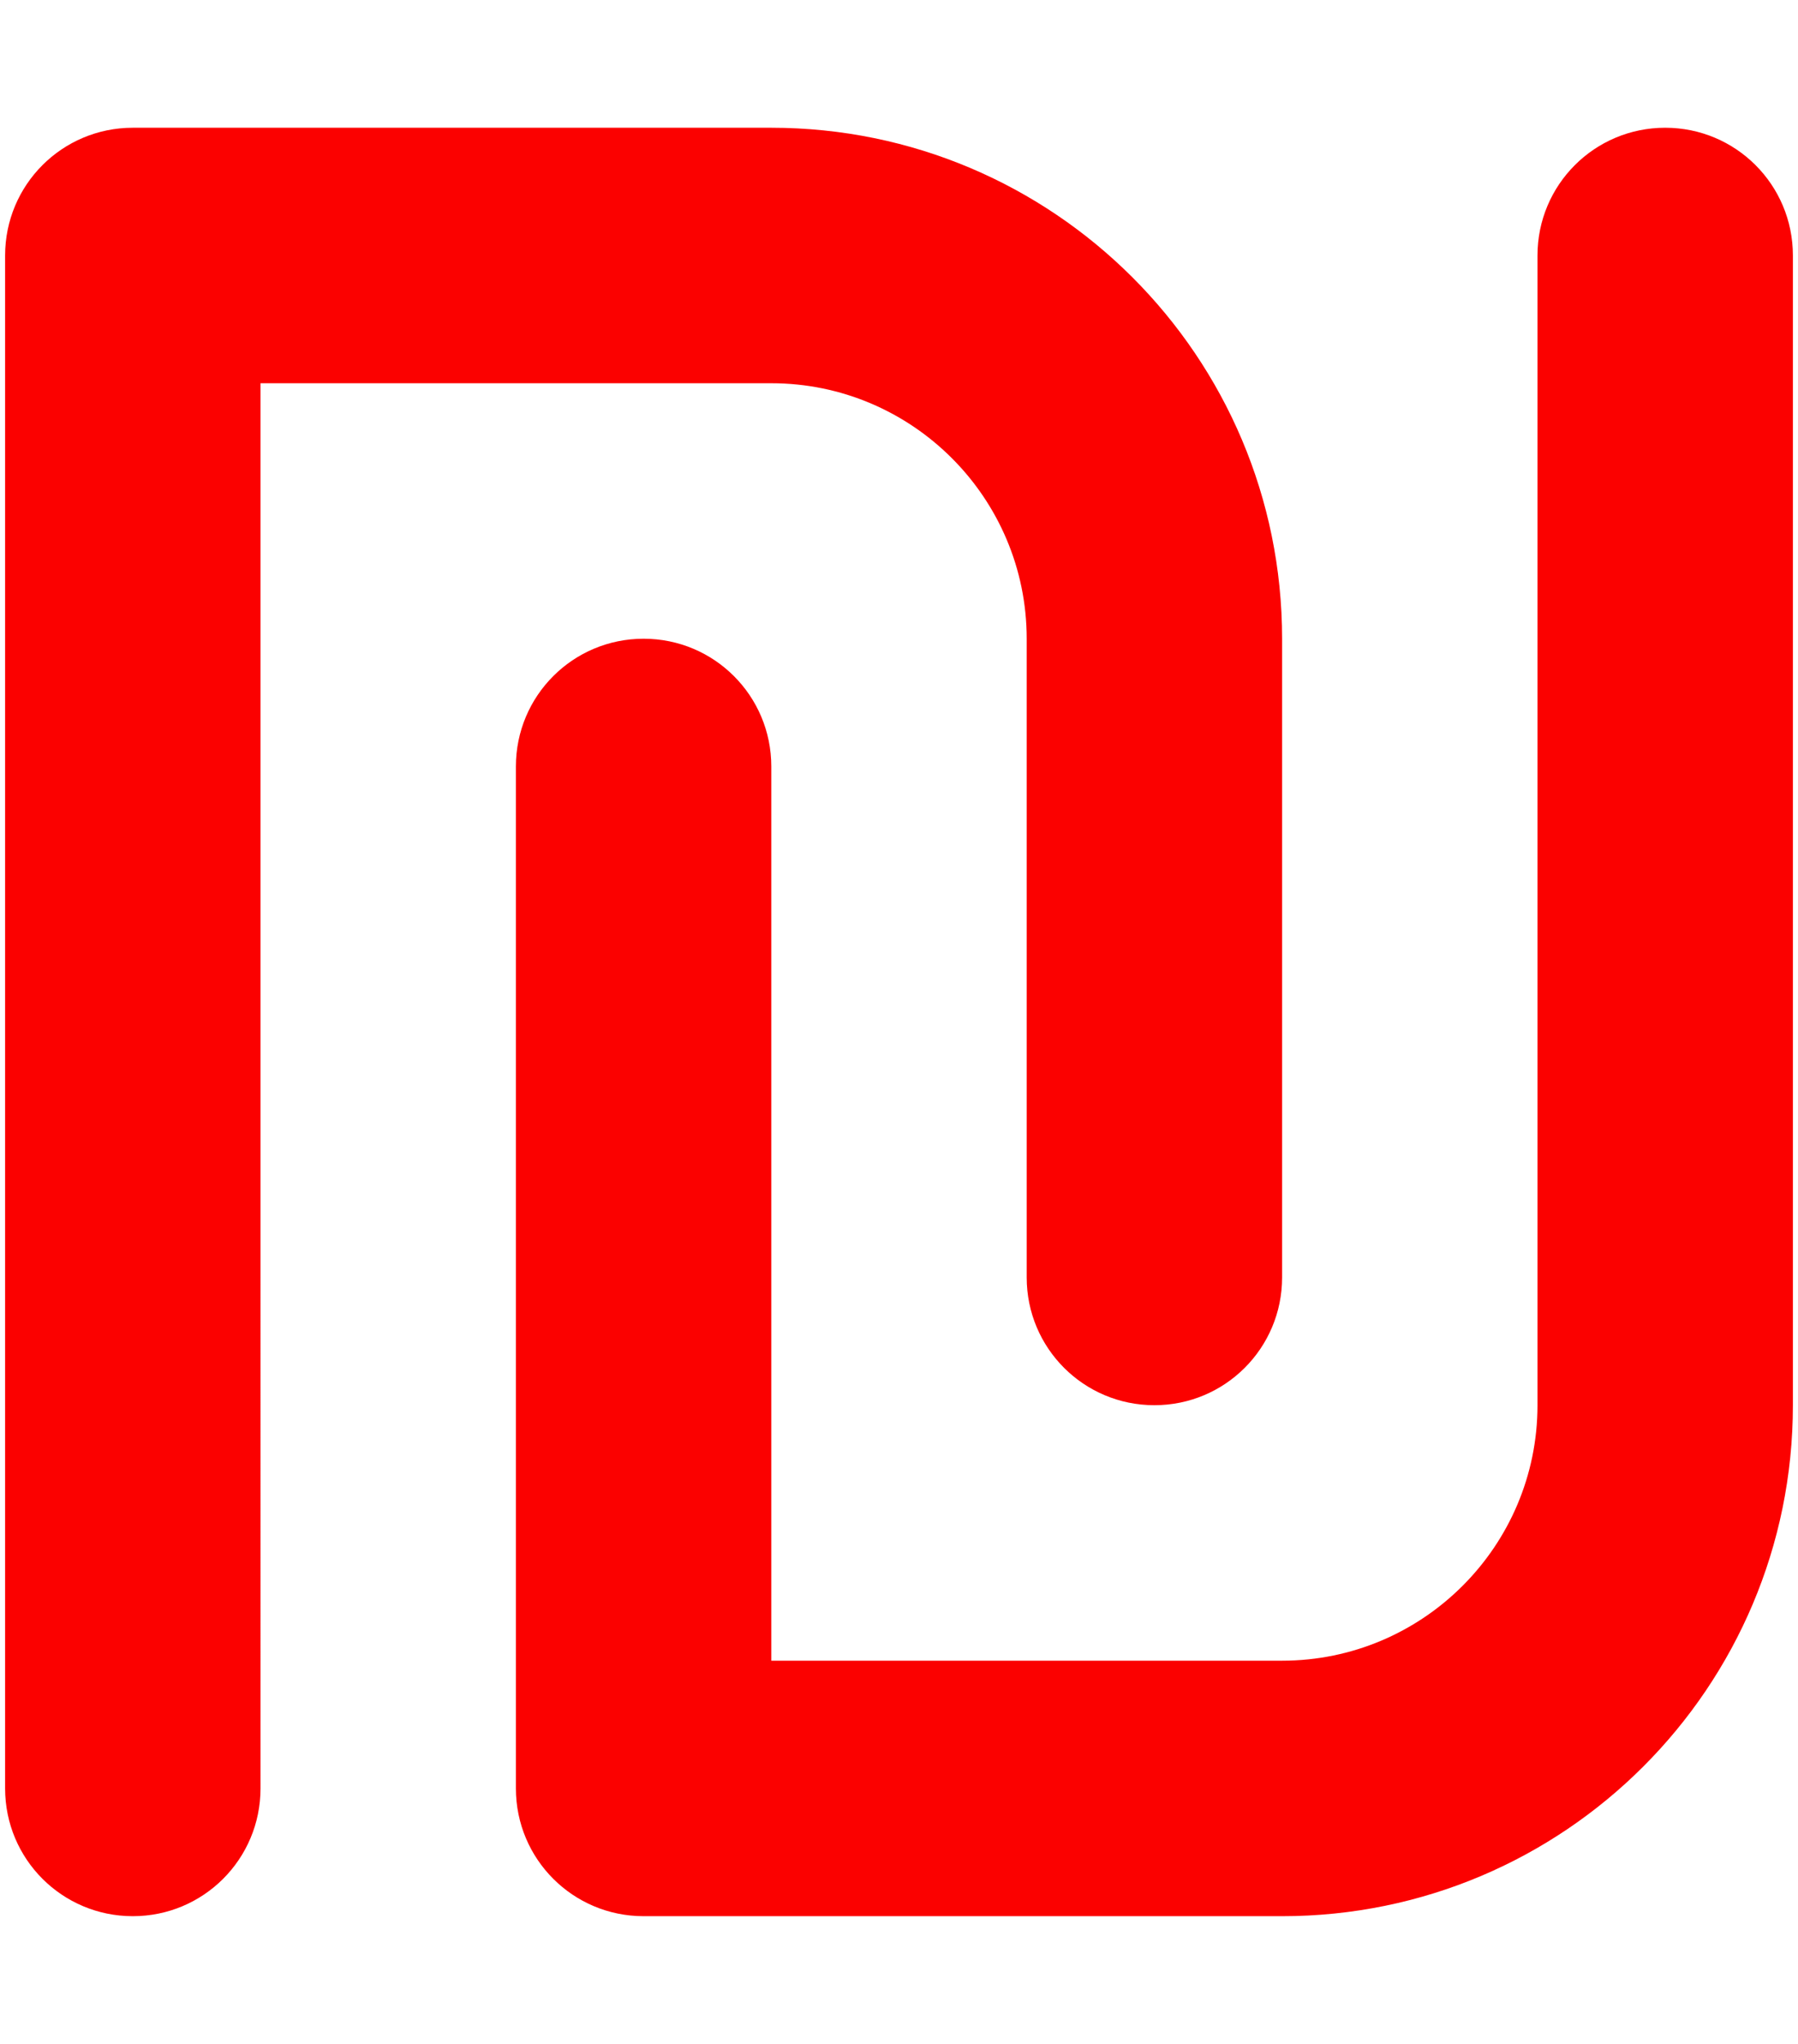
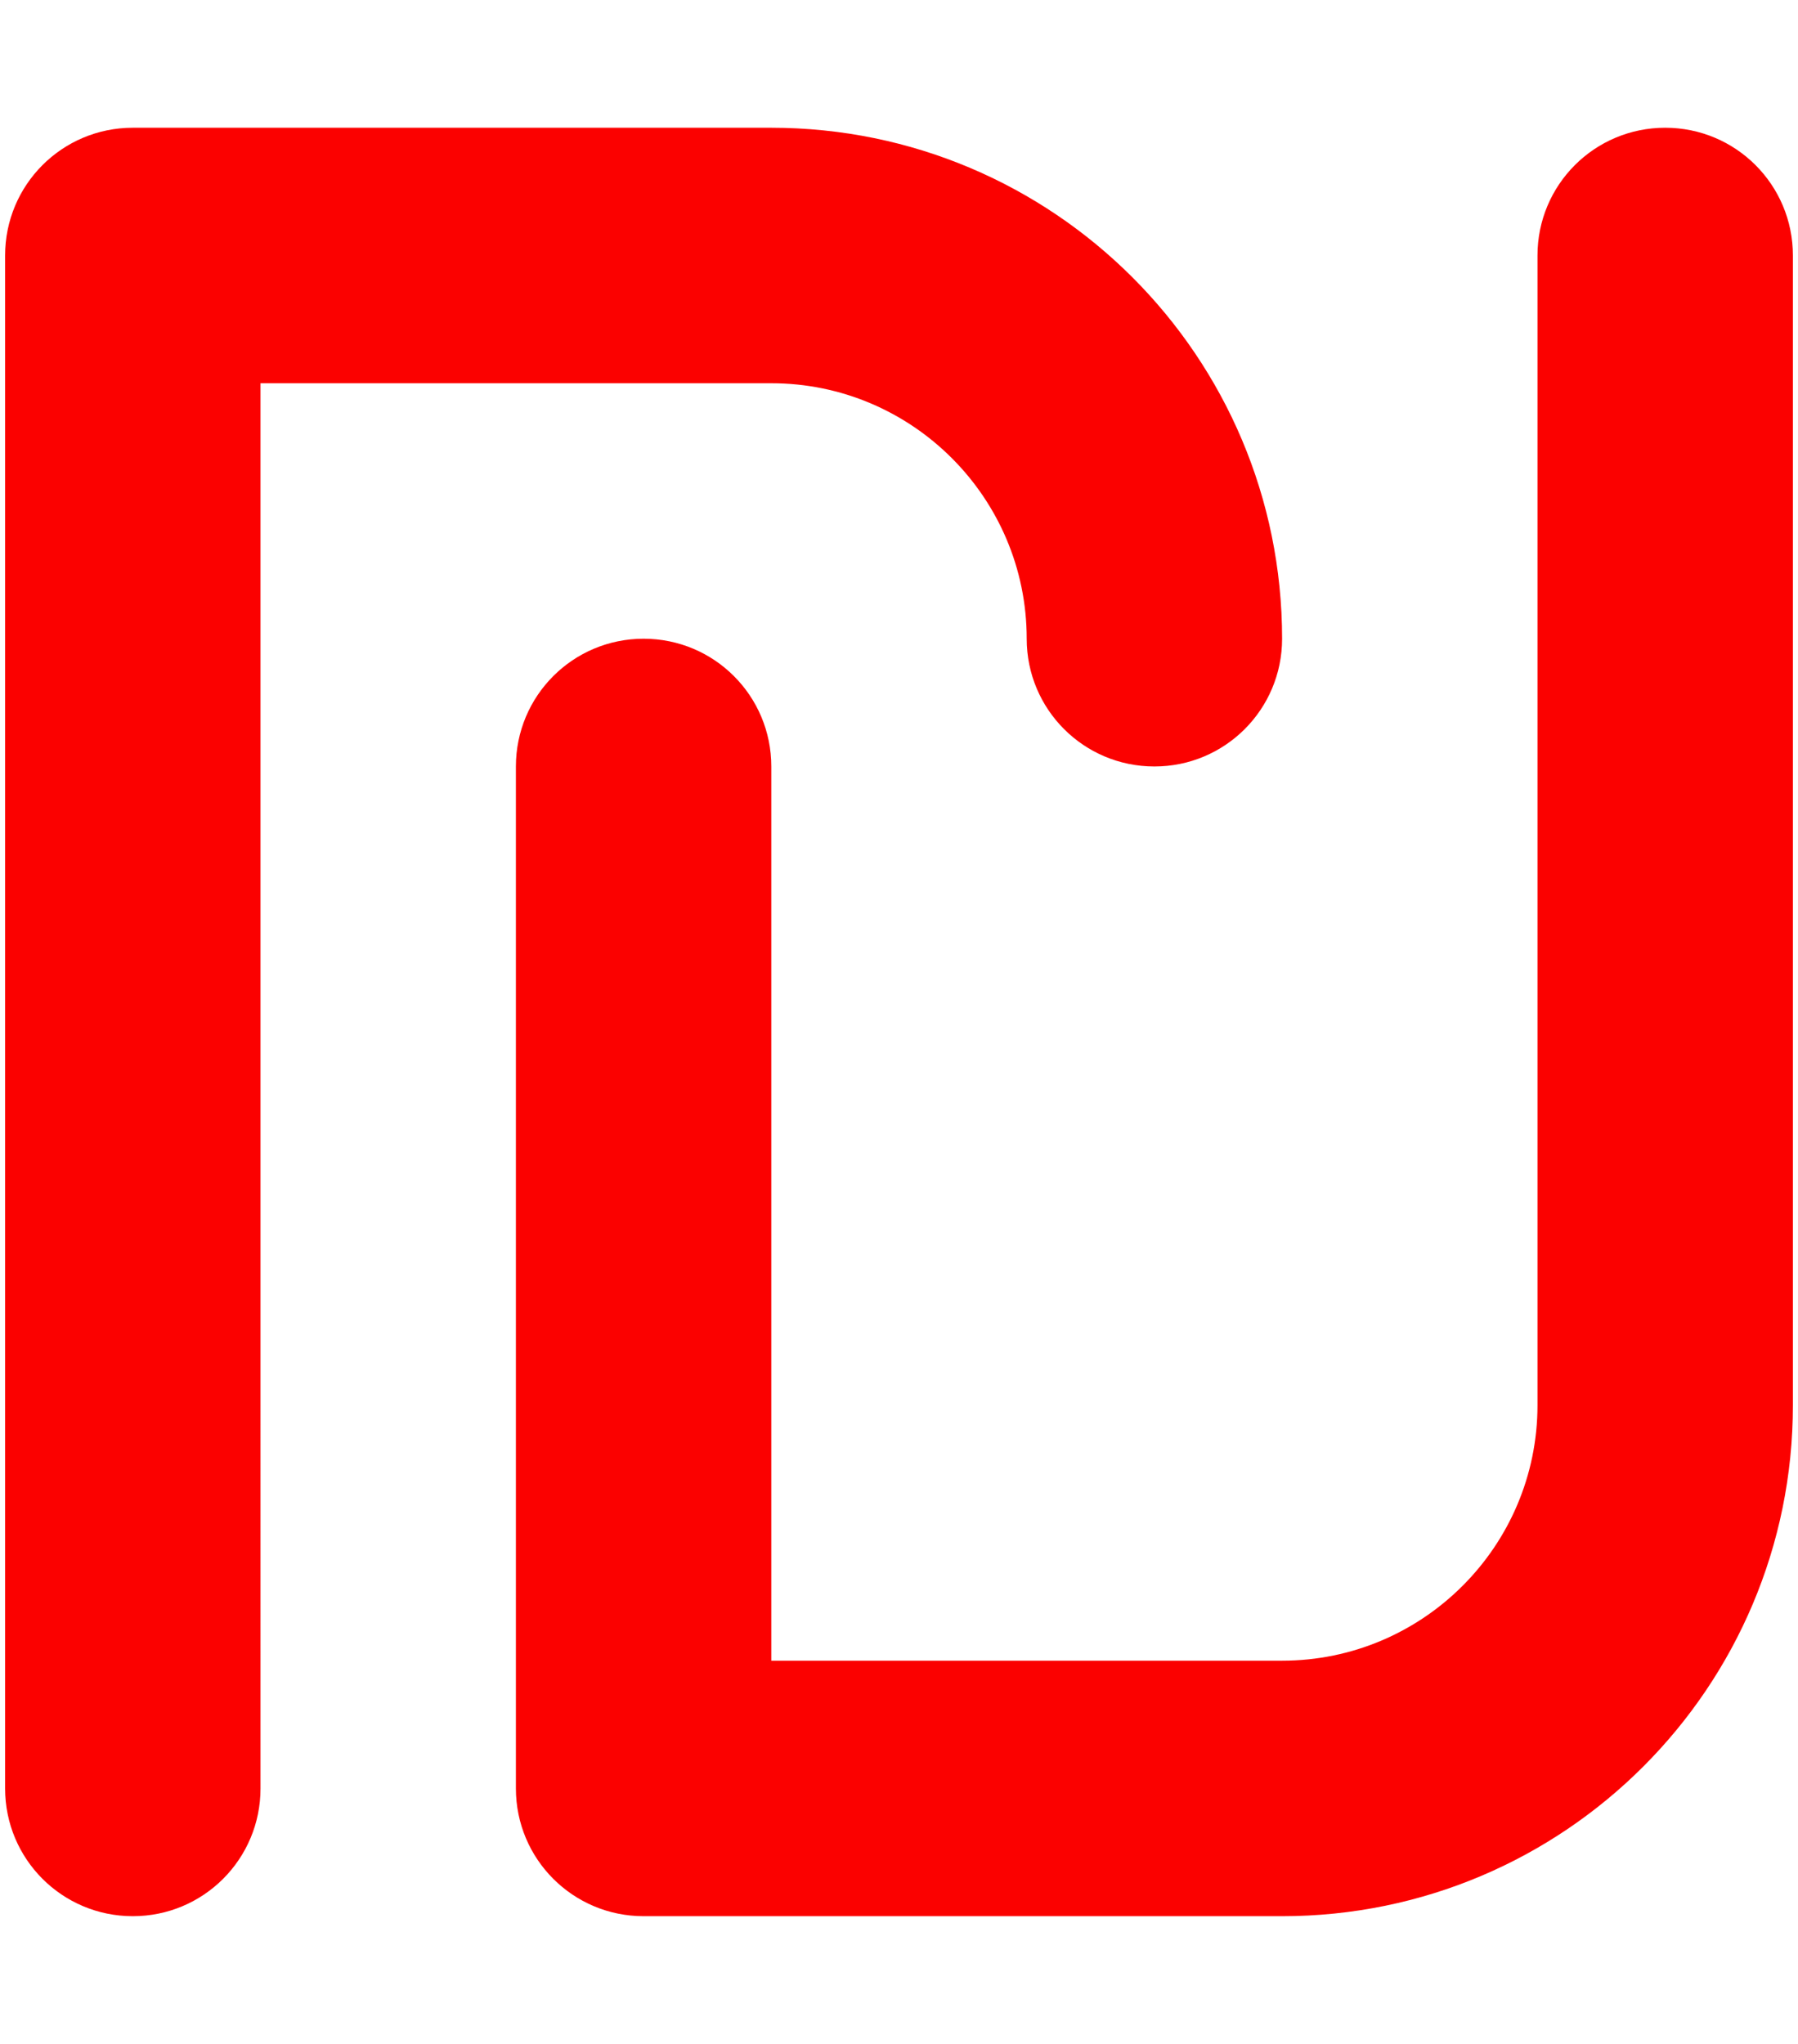
<svg xmlns="http://www.w3.org/2000/svg" width="0.88em" height="1em" viewBox="0 0 448 512">
-   <path fill="#fb0100" d="M32 32C14.3 32 0 46.3 0 64v384c0 17.7 14.3 32 32 32s32-14.3 32-32V96h128c35.3 0 64 28.7 64 64v160c0 17.7 14.3 32 32 32s32-14.3 32-32V160c0-70.7-57.3-128-128-128zm288 448c70.7 0 128-57.3 128-128V64c0-17.7-14.3-32-32-32s-32 14.3-32 32v288c0 35.3-28.7 64-64 64H192V192c0-17.7-14.3-32-32-32s-32 14.3-32 32v256c0 17.7 14.3 32 32 32z" />
+   <path fill="#fb0100" d="M32 32C14.3 32 0 46.3 0 64v384c0 17.7 14.3 32 32 32s32-14.3 32-32V96h128c35.3 0 64 28.7 64 64c0 17.7 14.3 32 32 32s32-14.3 32-32V160c0-70.7-57.3-128-128-128zm288 448c70.7 0 128-57.3 128-128V64c0-17.7-14.3-32-32-32s-32 14.3-32 32v288c0 35.3-28.7 64-64 64H192V192c0-17.7-14.3-32-32-32s-32 14.3-32 32v256c0 17.7 14.3 32 32 32z" />
</svg>